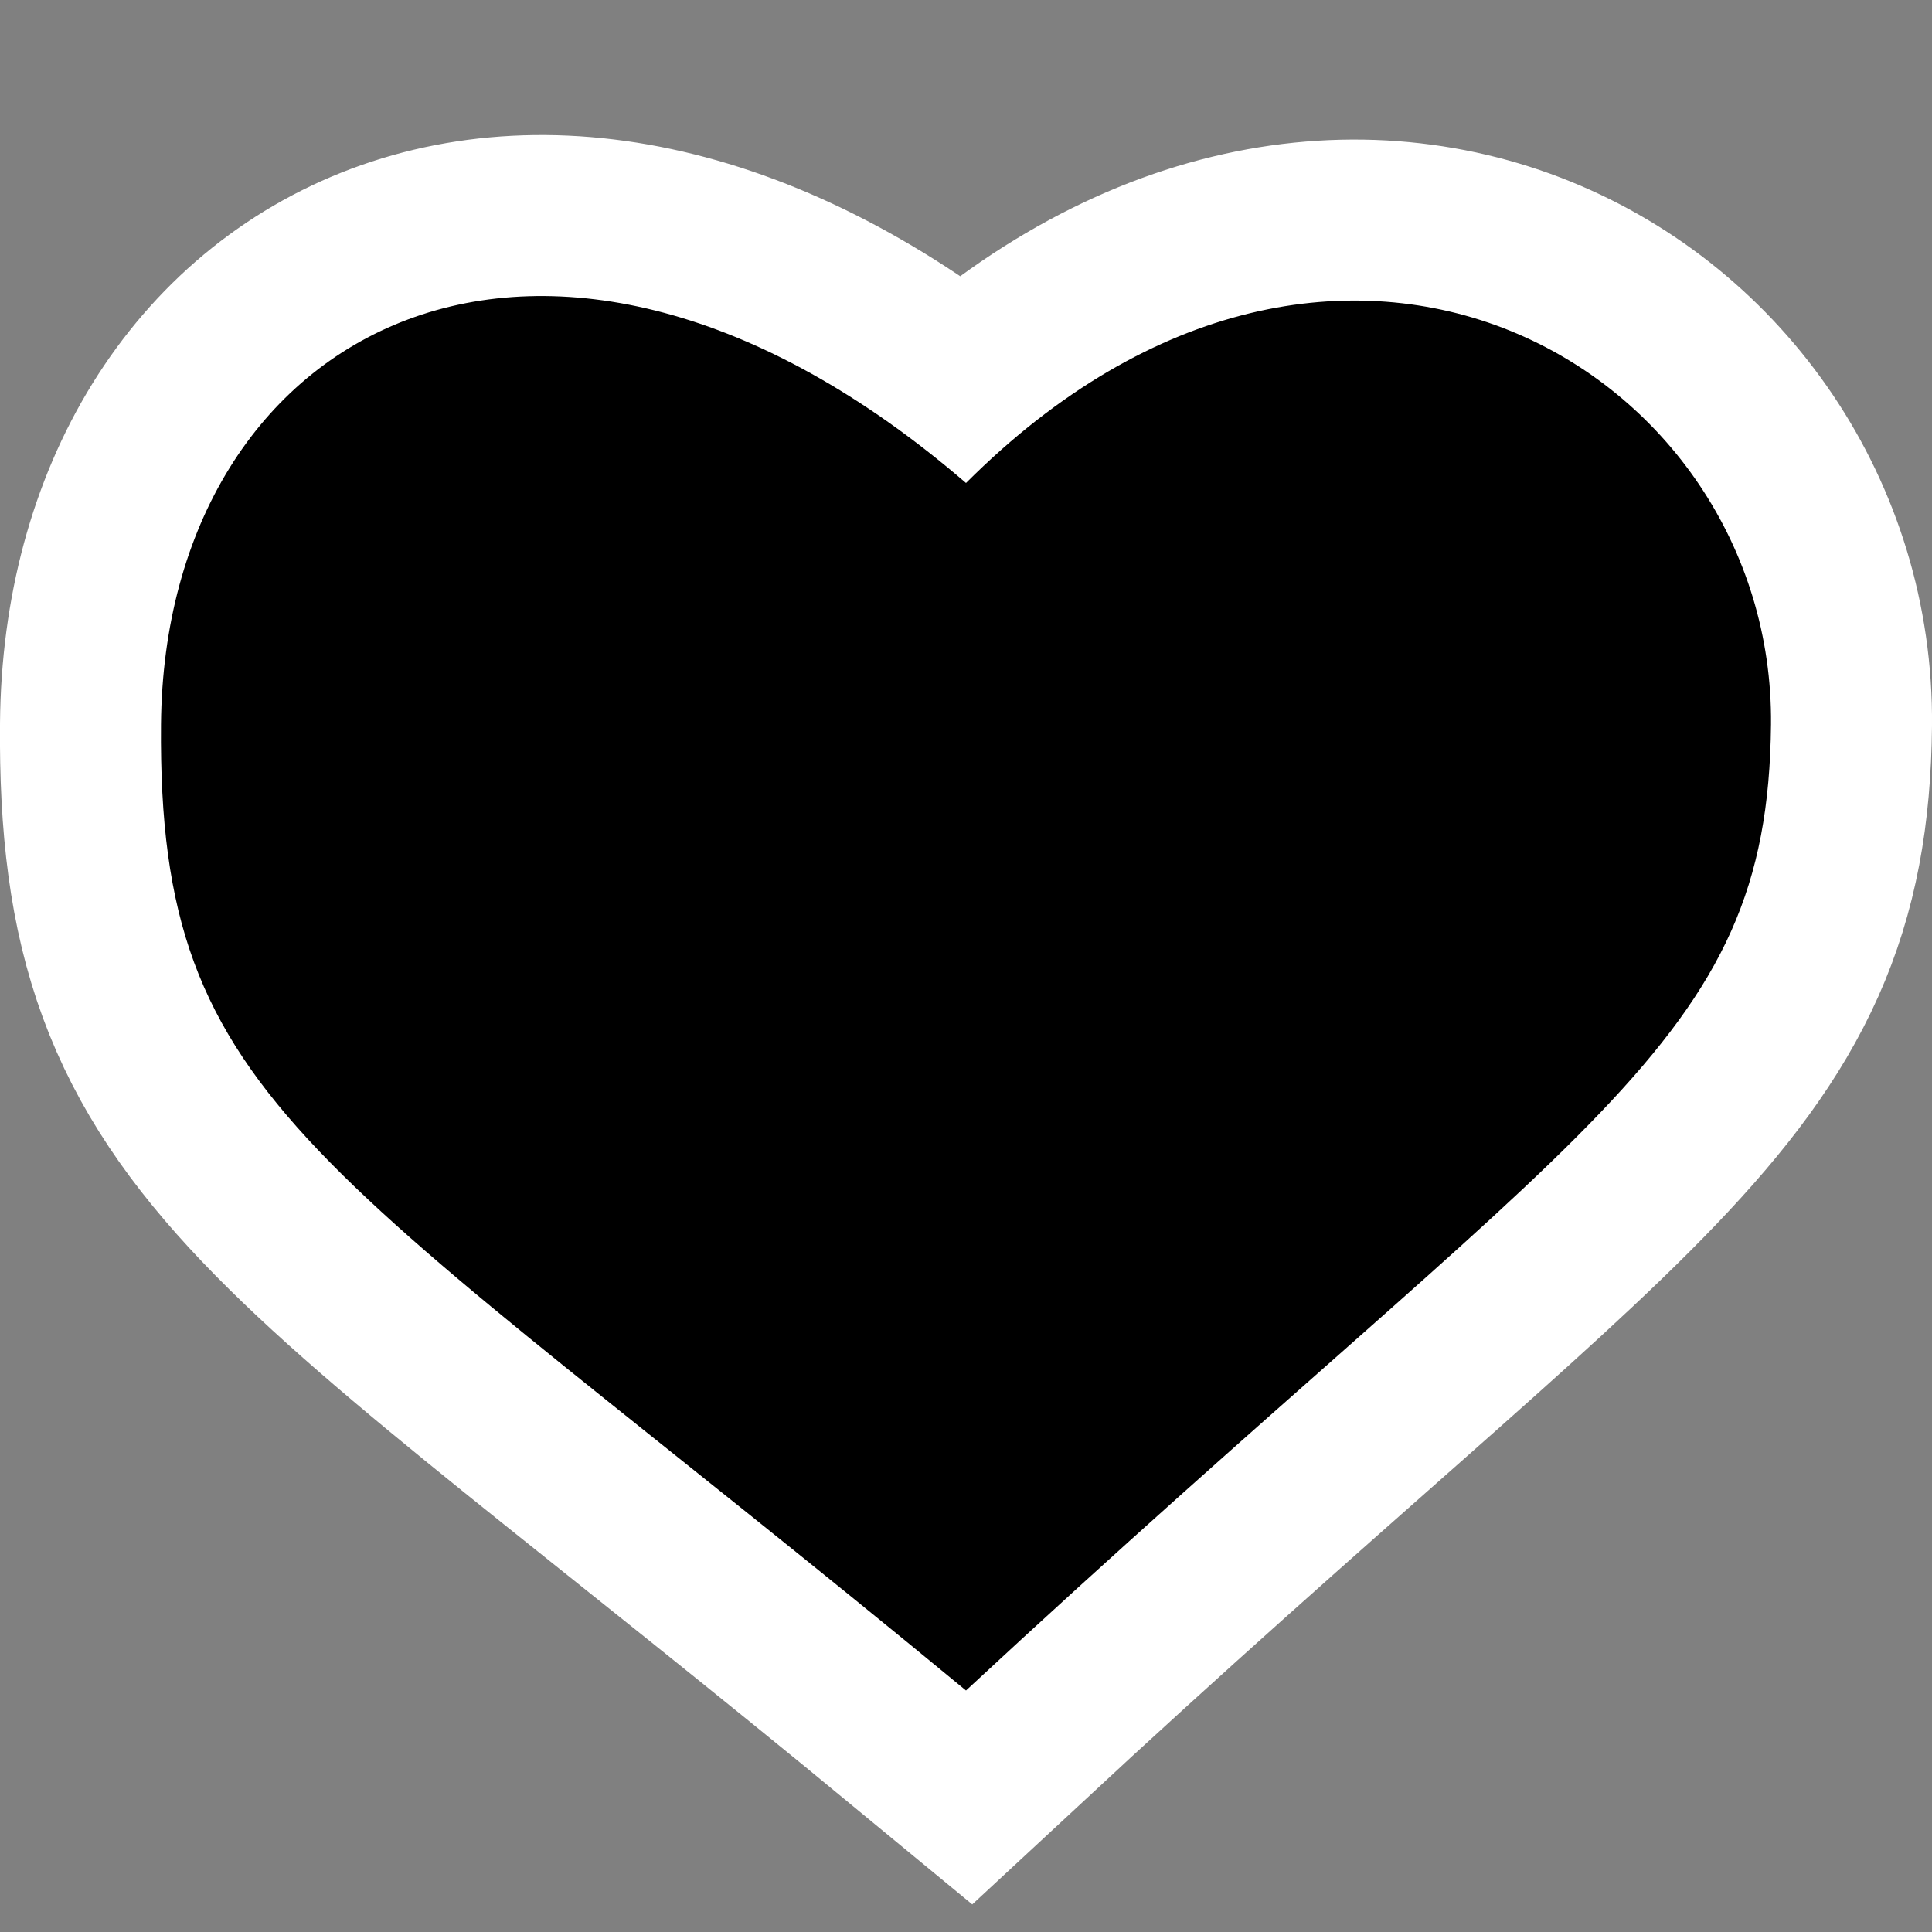
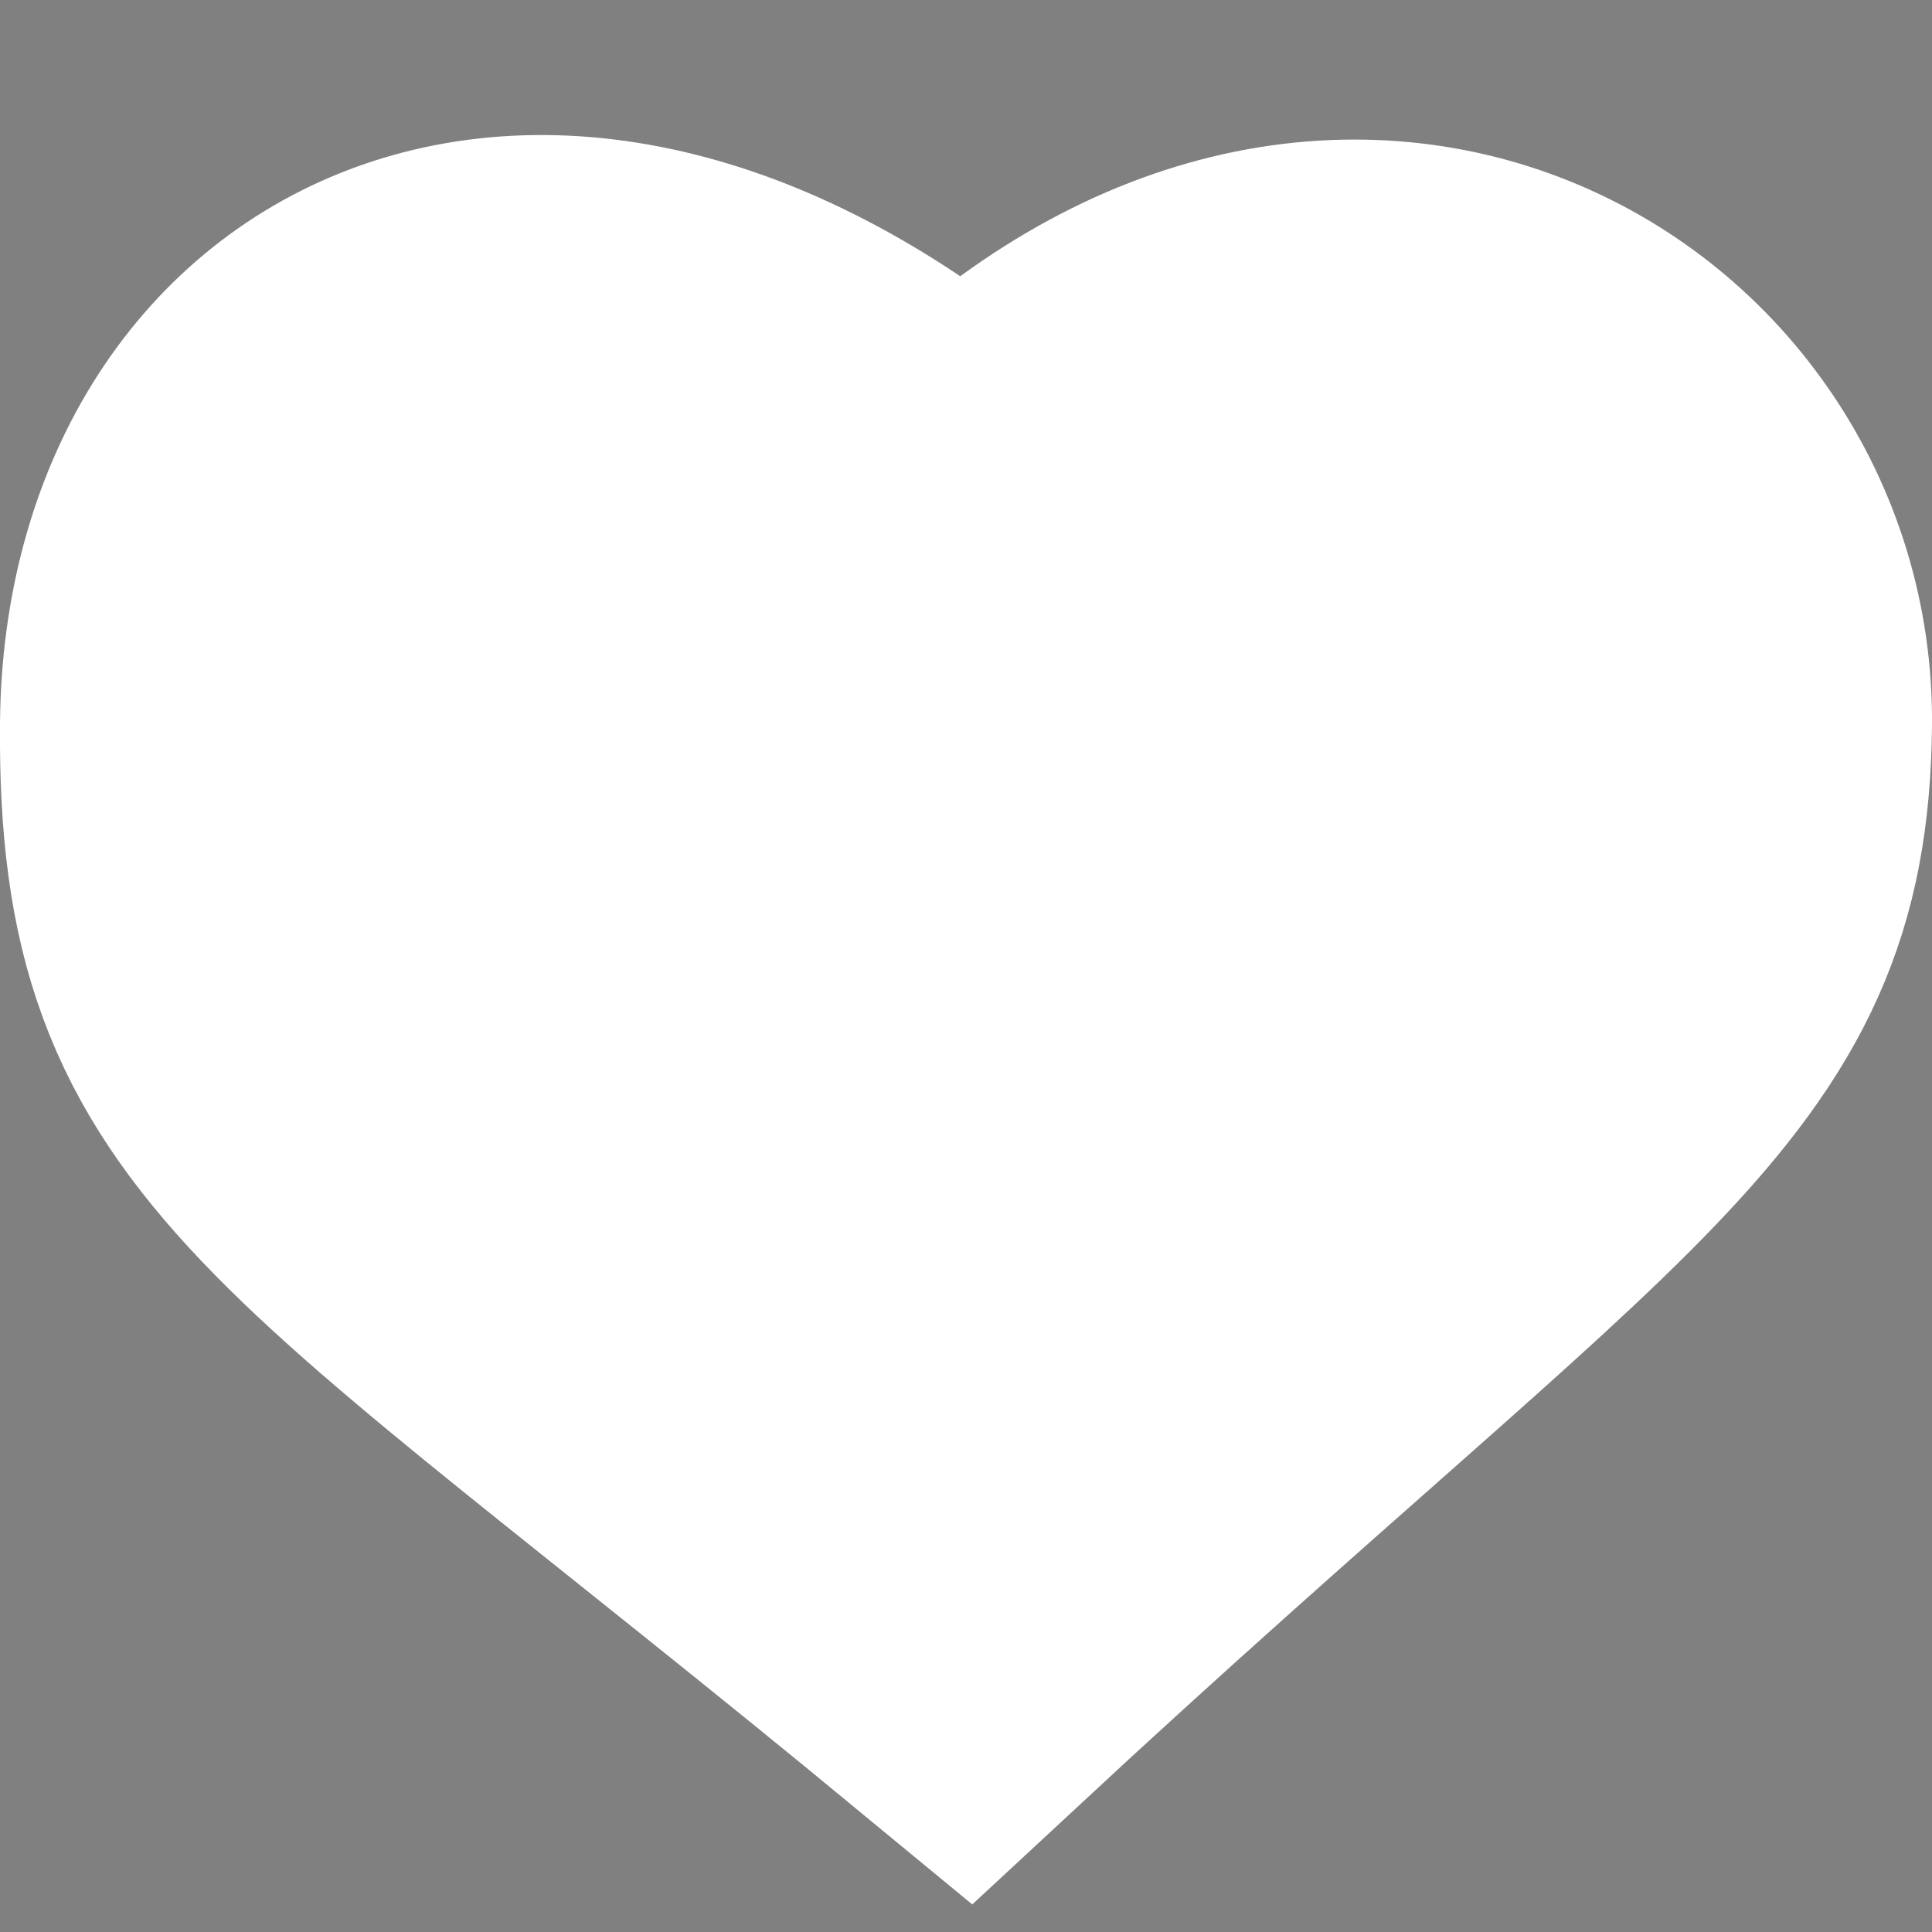
<svg xmlns="http://www.w3.org/2000/svg" id="svg1" width="48" height="48" version="1.0">
  <rect width="100%" height="100%" fill="#808080" stroke="none" />
  <path id="path2201" d="m24 12c9.289-9.285 20.084-2.805 20 6-0.077 8.05-4.581 9.682-20 24-16.139-13.32-20.084-14.449-20-24 0.084-9.886 9.606-14.947 20-6z" style="fill-rule:evenodd;fill:#fff;stroke-width:8;stroke:#fff" />
-   <path id="path920" d="m24 12c9.289-9.285 20.084-2.805 20 6-0.077 8.05-4.581 9.682-20 24-16.139-13.32-20.084-14.449-20-24 0.084-9.886 9.606-14.947 20-6z" style="fill-rule:evenodd" />
</svg>